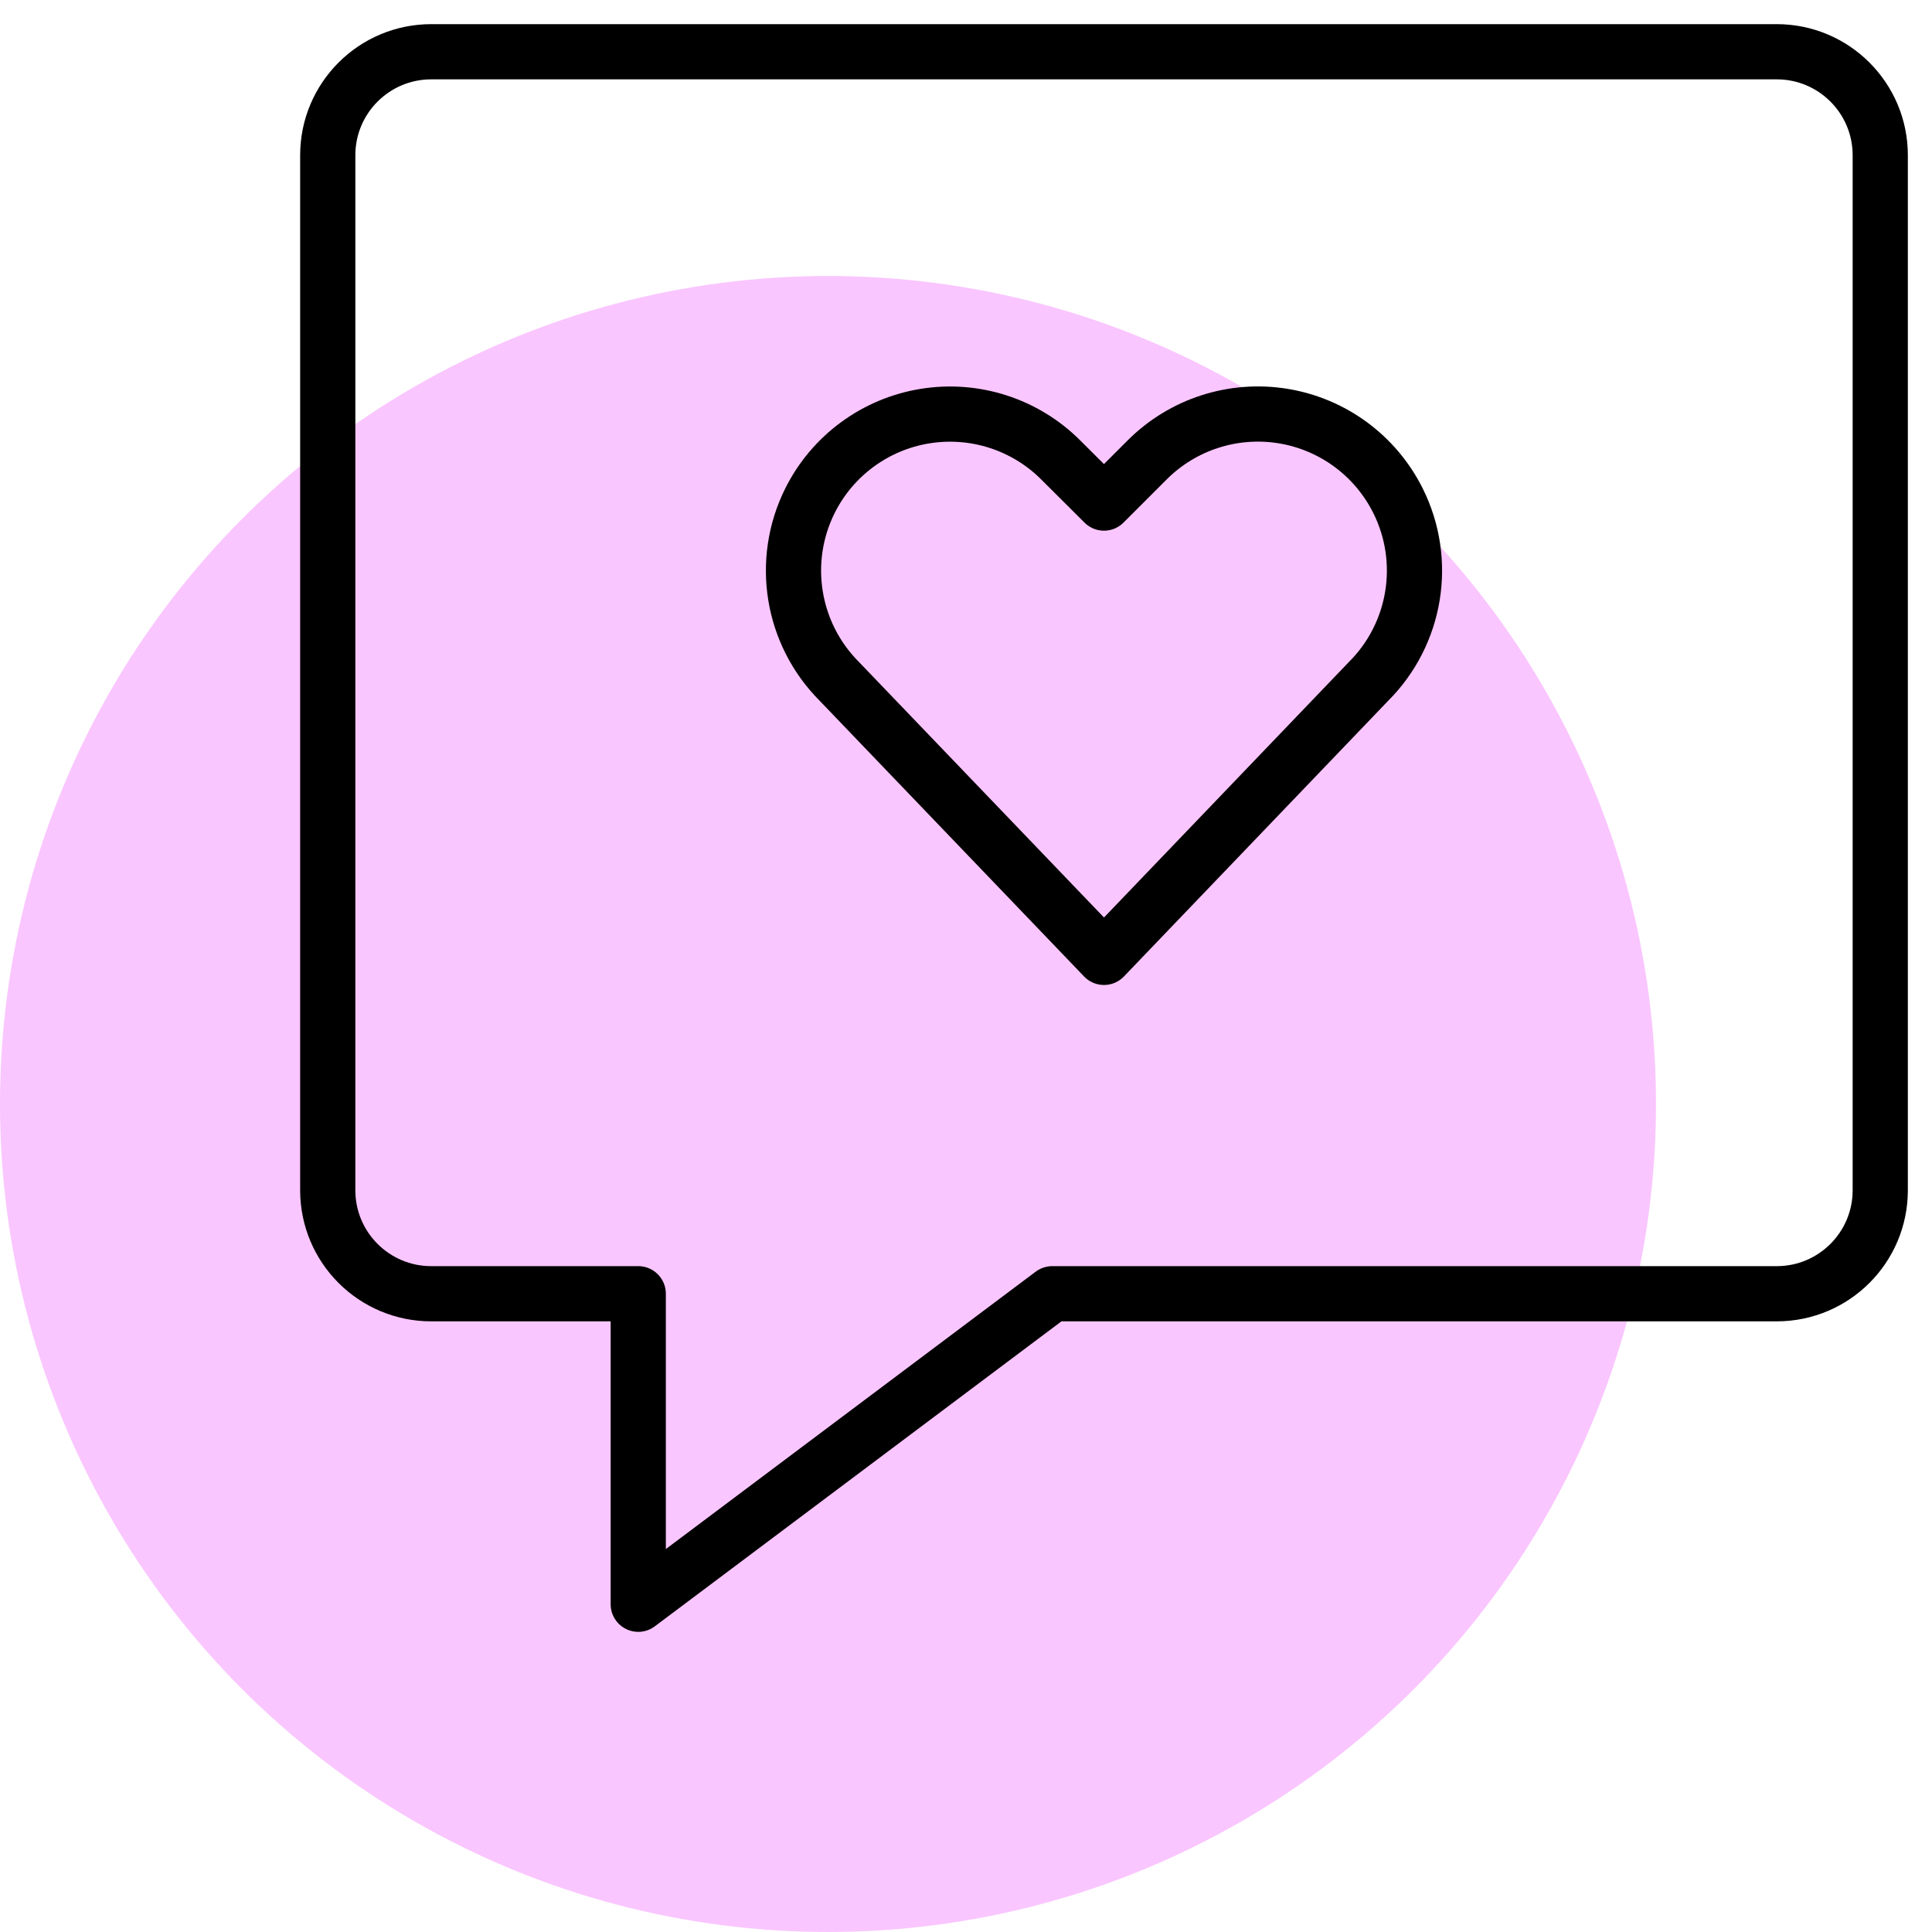
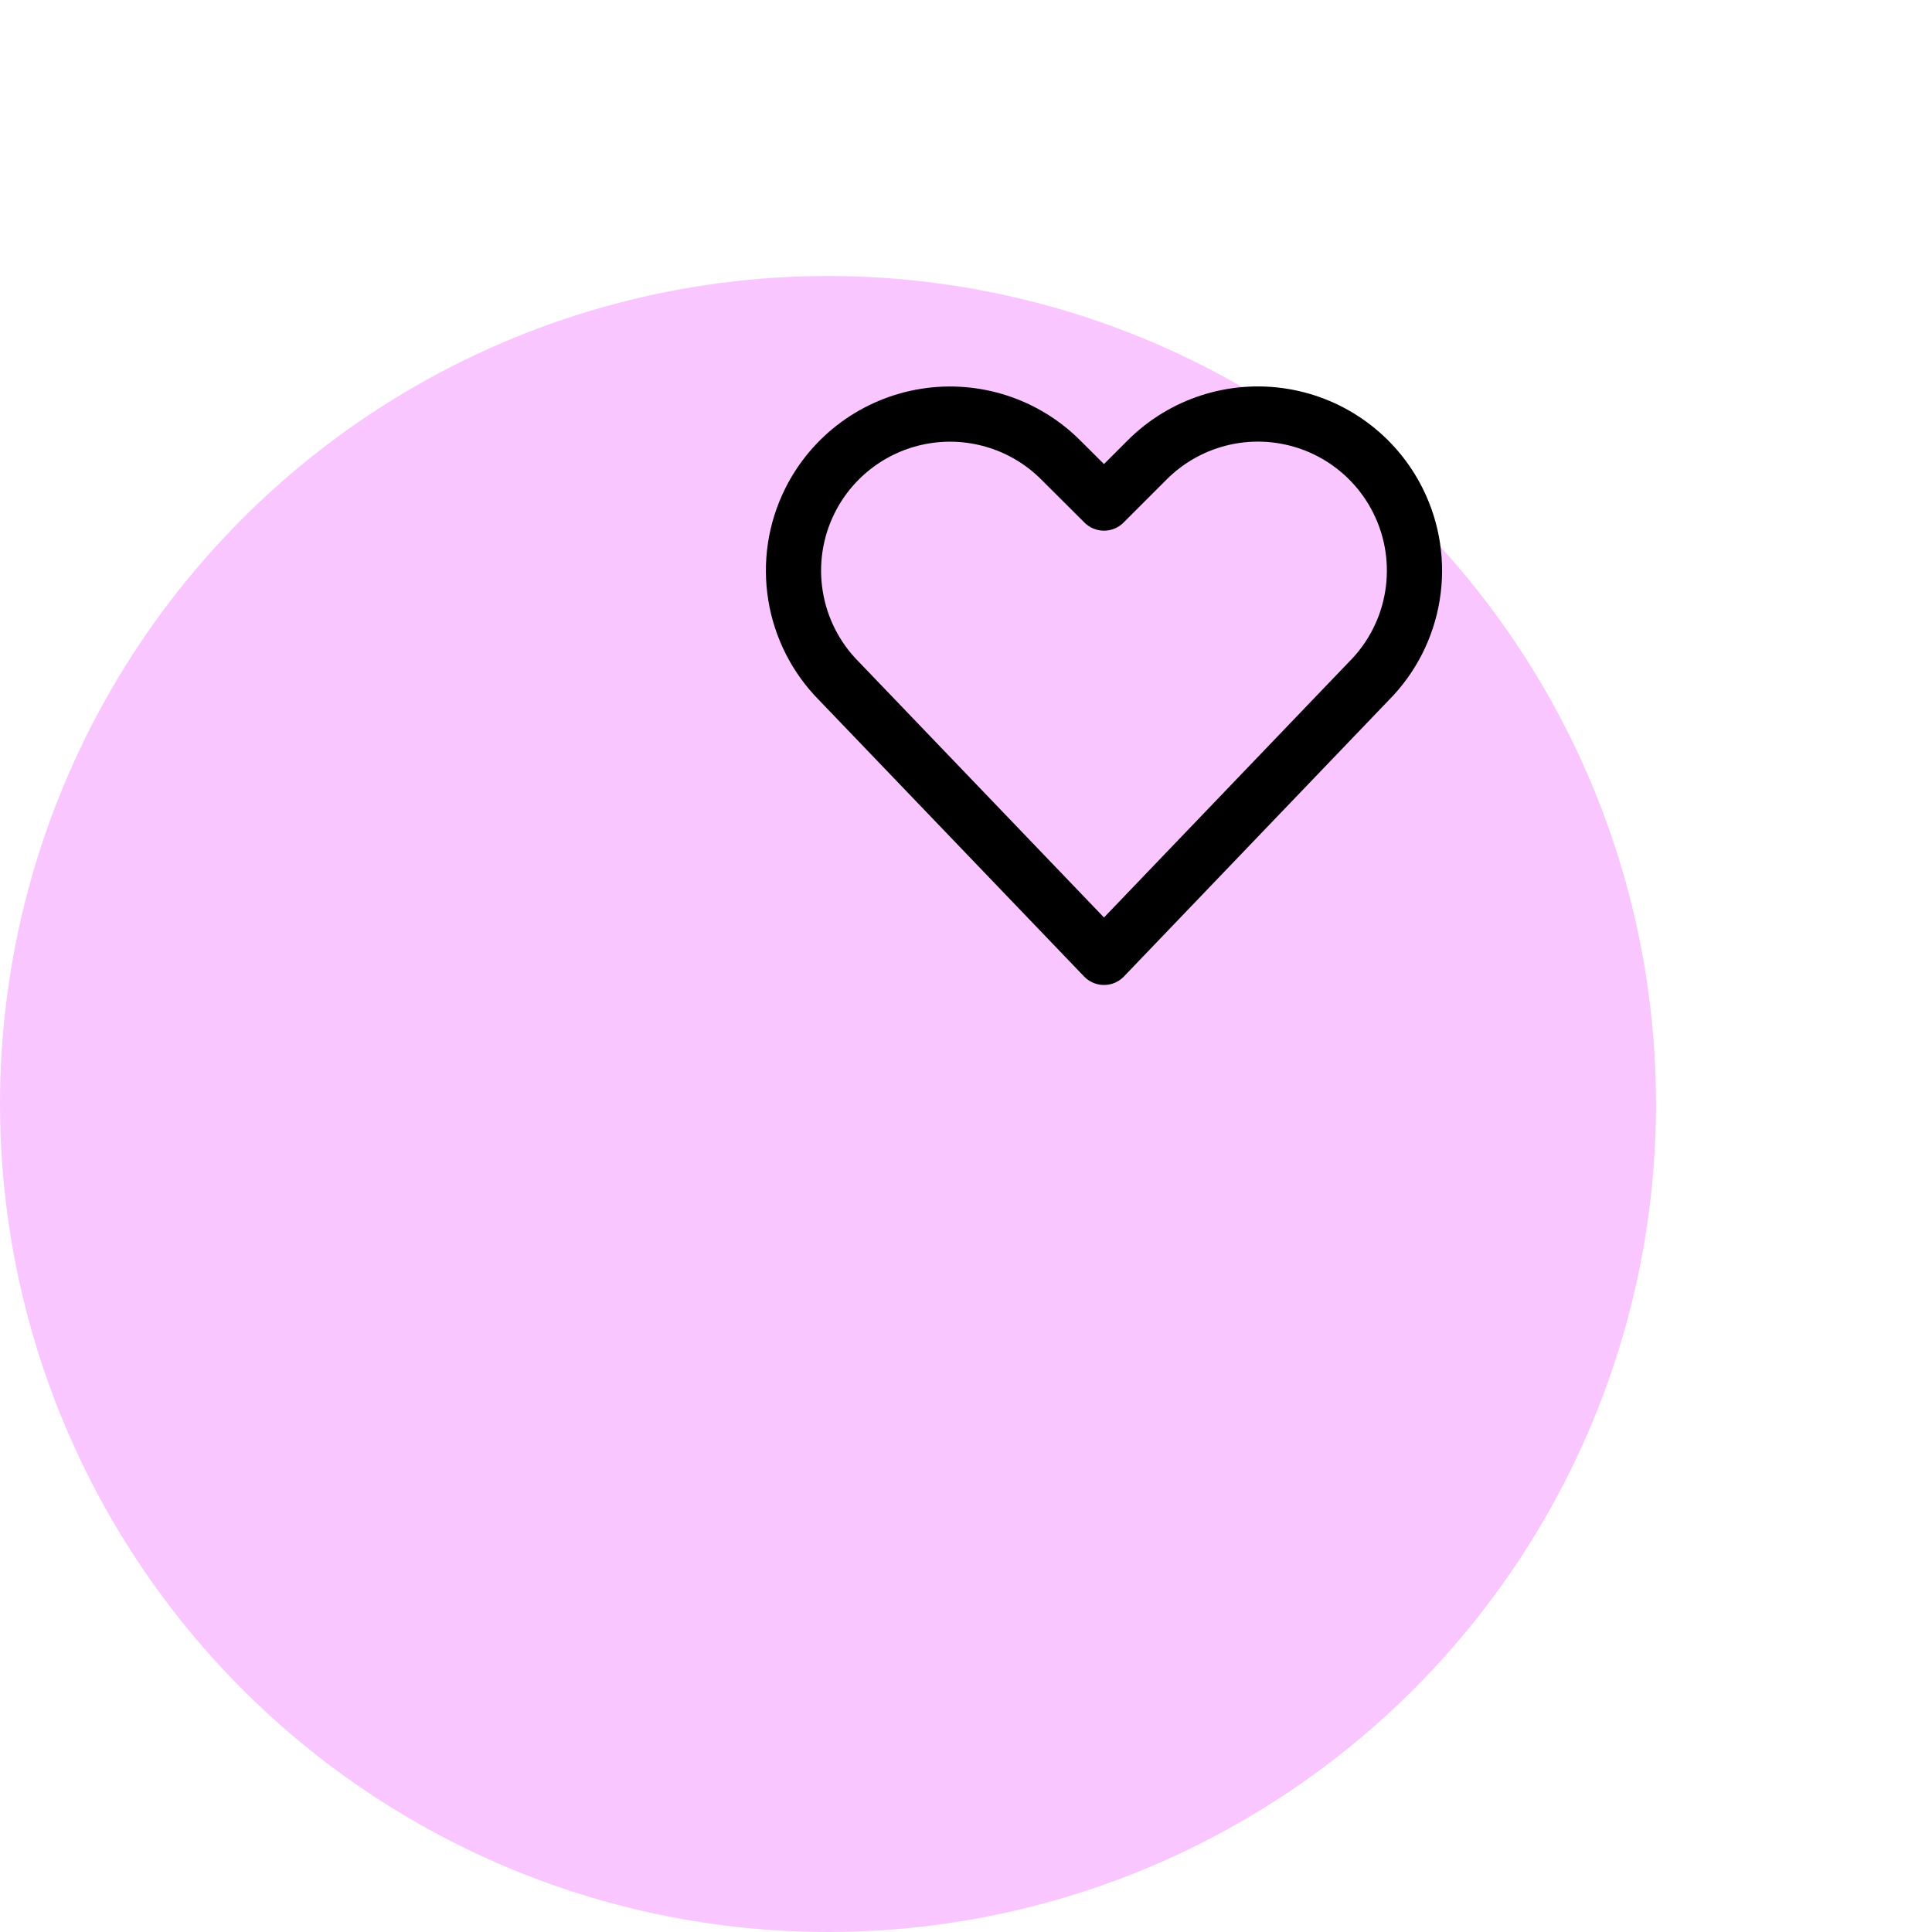
<svg xmlns="http://www.w3.org/2000/svg" width="140" height="140" viewBox="0 0 140 140" fill="none">
  <circle cx="60" cy="80" r="60" fill="#FAC6FF" />
-   <path fill-rule="evenodd" clip-rule="evenodd" d="M128.75 93.75H76.25L46.25 116.25V93.75H31.25C27.108 93.75 23.75 90.392 23.75 86.25V11.25C23.75 7.108 27.108 3.75 31.25 3.75H128.75C132.892 3.75 136.25 7.108 136.25 11.25V86.25C136.25 90.392 132.892 93.75 128.75 93.75Z" stroke="black" stroke-width="4" stroke-linecap="round" stroke-linejoin="round" />
-   <path fill-rule="evenodd" clip-rule="evenodd" d="M80 69.375L60.82 49.375C57.37 45.92 56.515 40.648 58.695 36.28V36.28C60.325 33.018 63.425 30.738 67.025 30.154C70.625 29.569 74.286 30.751 76.865 33.33L80 36.455L83.13 33.325C85.709 30.746 89.37 29.564 92.97 30.149C96.57 30.733 99.669 33.013 101.3 36.275V36.275C103.485 40.642 102.629 45.918 99.175 49.37L80 69.375Z" stroke="black" stroke-width="4" stroke-linecap="round" stroke-linejoin="round" />
+   <path fill-rule="evenodd" clip-rule="evenodd" d="M80 69.375L60.82 49.375C57.37 45.92 56.515 40.648 58.695 36.28V36.28C60.325 33.018 63.425 30.738 67.025 30.154C70.625 29.569 74.286 30.751 76.865 33.33L80 36.455L83.13 33.325C85.709 30.746 89.37 29.564 92.97 30.149C96.57 30.733 99.669 33.013 101.3 36.275V36.275C103.485 40.642 102.629 45.918 99.175 49.37Z" stroke="black" stroke-width="4" stroke-linecap="round" stroke-linejoin="round" />
</svg>